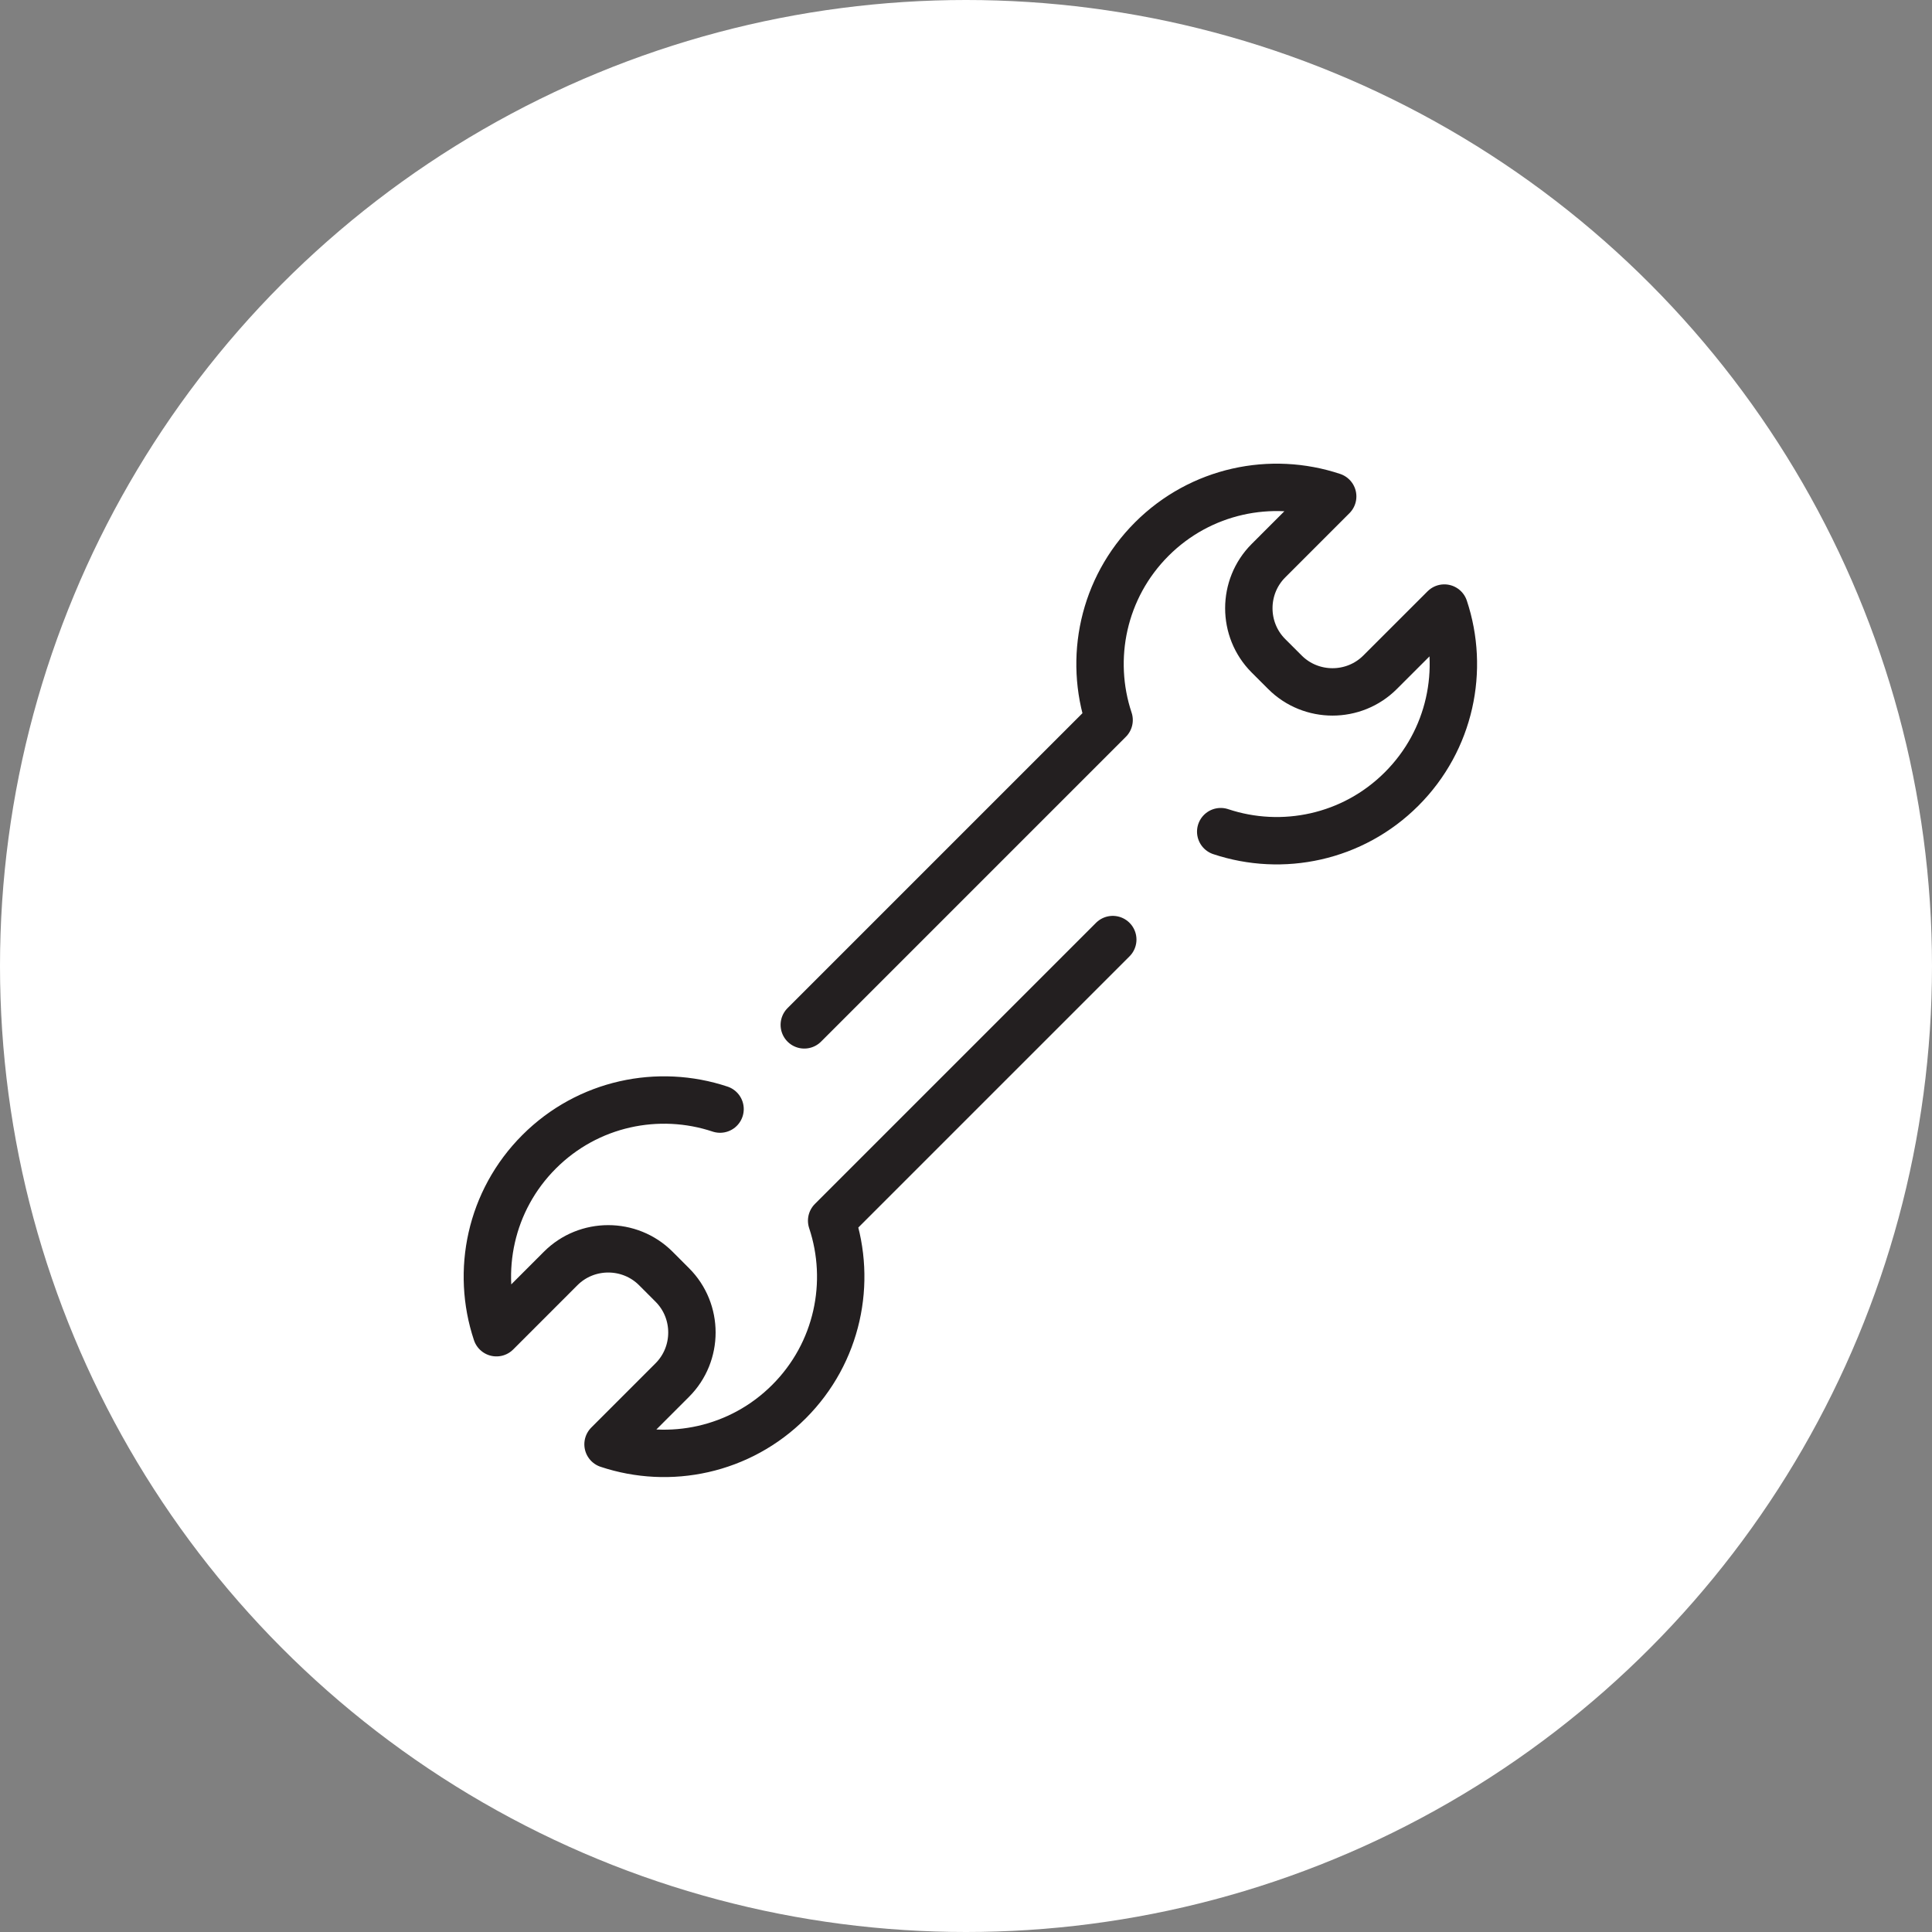
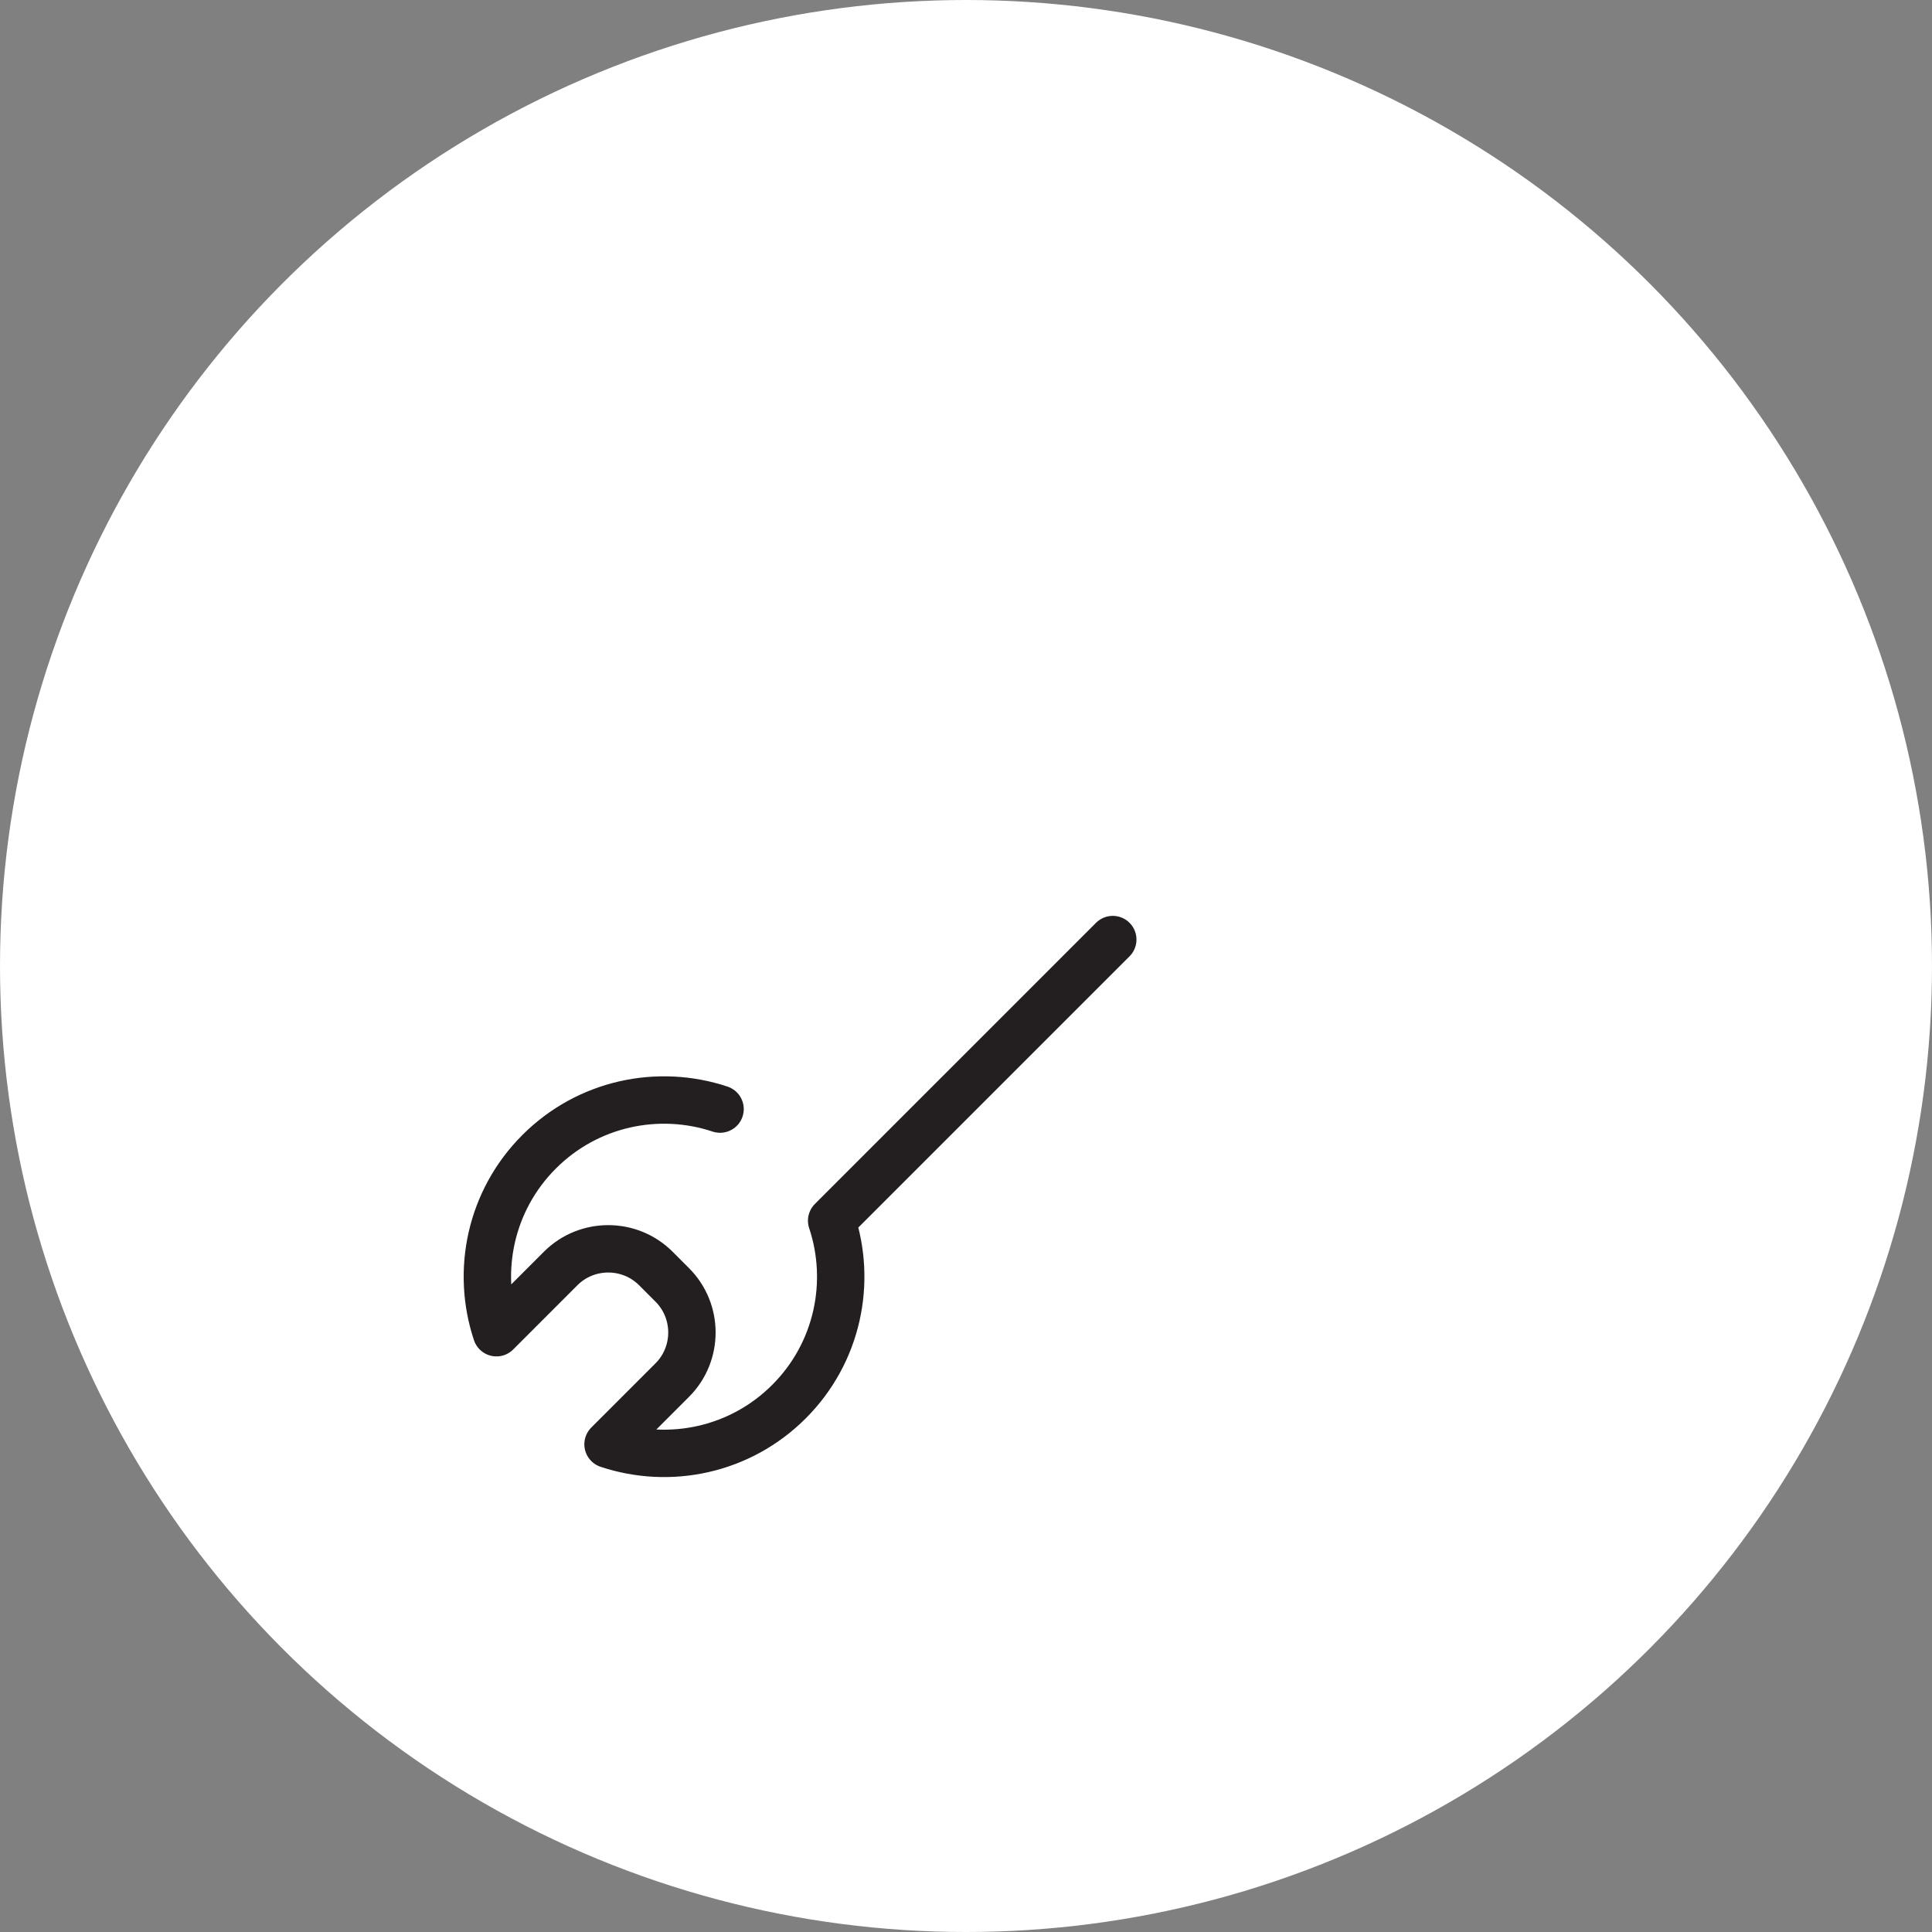
<svg xmlns="http://www.w3.org/2000/svg" width="100px" height="100px" viewBox="0 0 100 100" version="1.1">
  <rect x="0" y="0" width="100" height="100" fill="#808080" stroke="none" />
  <title>MAINTAIN</title>
  <desc>Created with Sketch.</desc>
  <g id="Page-1" stroke="none" stroke-width="1" fill="none" fill-rule="evenodd">
    <g id="01.-desktop" transform="translate(-593, -1674)">
      <g id="features-and-benefits" transform="translate(0, 1092)">
        <g id="04" transform="translate(528, 529)">
          <g id="copy" transform="translate(65, 53)">
            <g id="MAINTAIN">
              <circle id="icon" fill="#FFFFFF" cx="50" cy="50" r="50" />
              <g id="Group-5" transform="translate(25, 25)" stroke="#231F20" stroke-linecap="round" stroke-linejoin="round" stroke-width="2.453">
-                 <path d="M16.63,28.047 L32.407,12.27 C31.346,9.087 32.083,5.438 34.615,2.904 C37.15,0.371 40.798,-0.365 43.98,0.695 L40.654,4.022 C39.301,5.375 39.301,7.59 40.654,8.943 L41.51,9.798 C42.862,11.151 45.078,11.151 46.431,9.798 L49.758,6.473 C50.818,9.654 50.081,13.304 47.548,15.837 C45.016,18.37 41.365,19.107 38.184,18.046" id="Stroke-1" />
                <path d="M32.597,23.632 L18.046,38.183 C19.107,41.365 18.37,45.015 15.837,47.548 C13.304,50.081 9.655,50.818 6.473,49.757 L6.472,49.757 L9.798,46.431 C11.152,45.077 11.152,42.862 9.798,41.509 L8.944,40.654 C7.59,39.301 5.375,39.301 4.022,40.654 L0.696,43.981 C-0.365,40.798 0.371,37.149 2.905,34.615 C5.438,32.082 9.087,31.346 12.27,32.406" id="Stroke-3" />
              </g>
            </g>
          </g>
        </g>
      </g>
    </g>
  </g>
</svg>